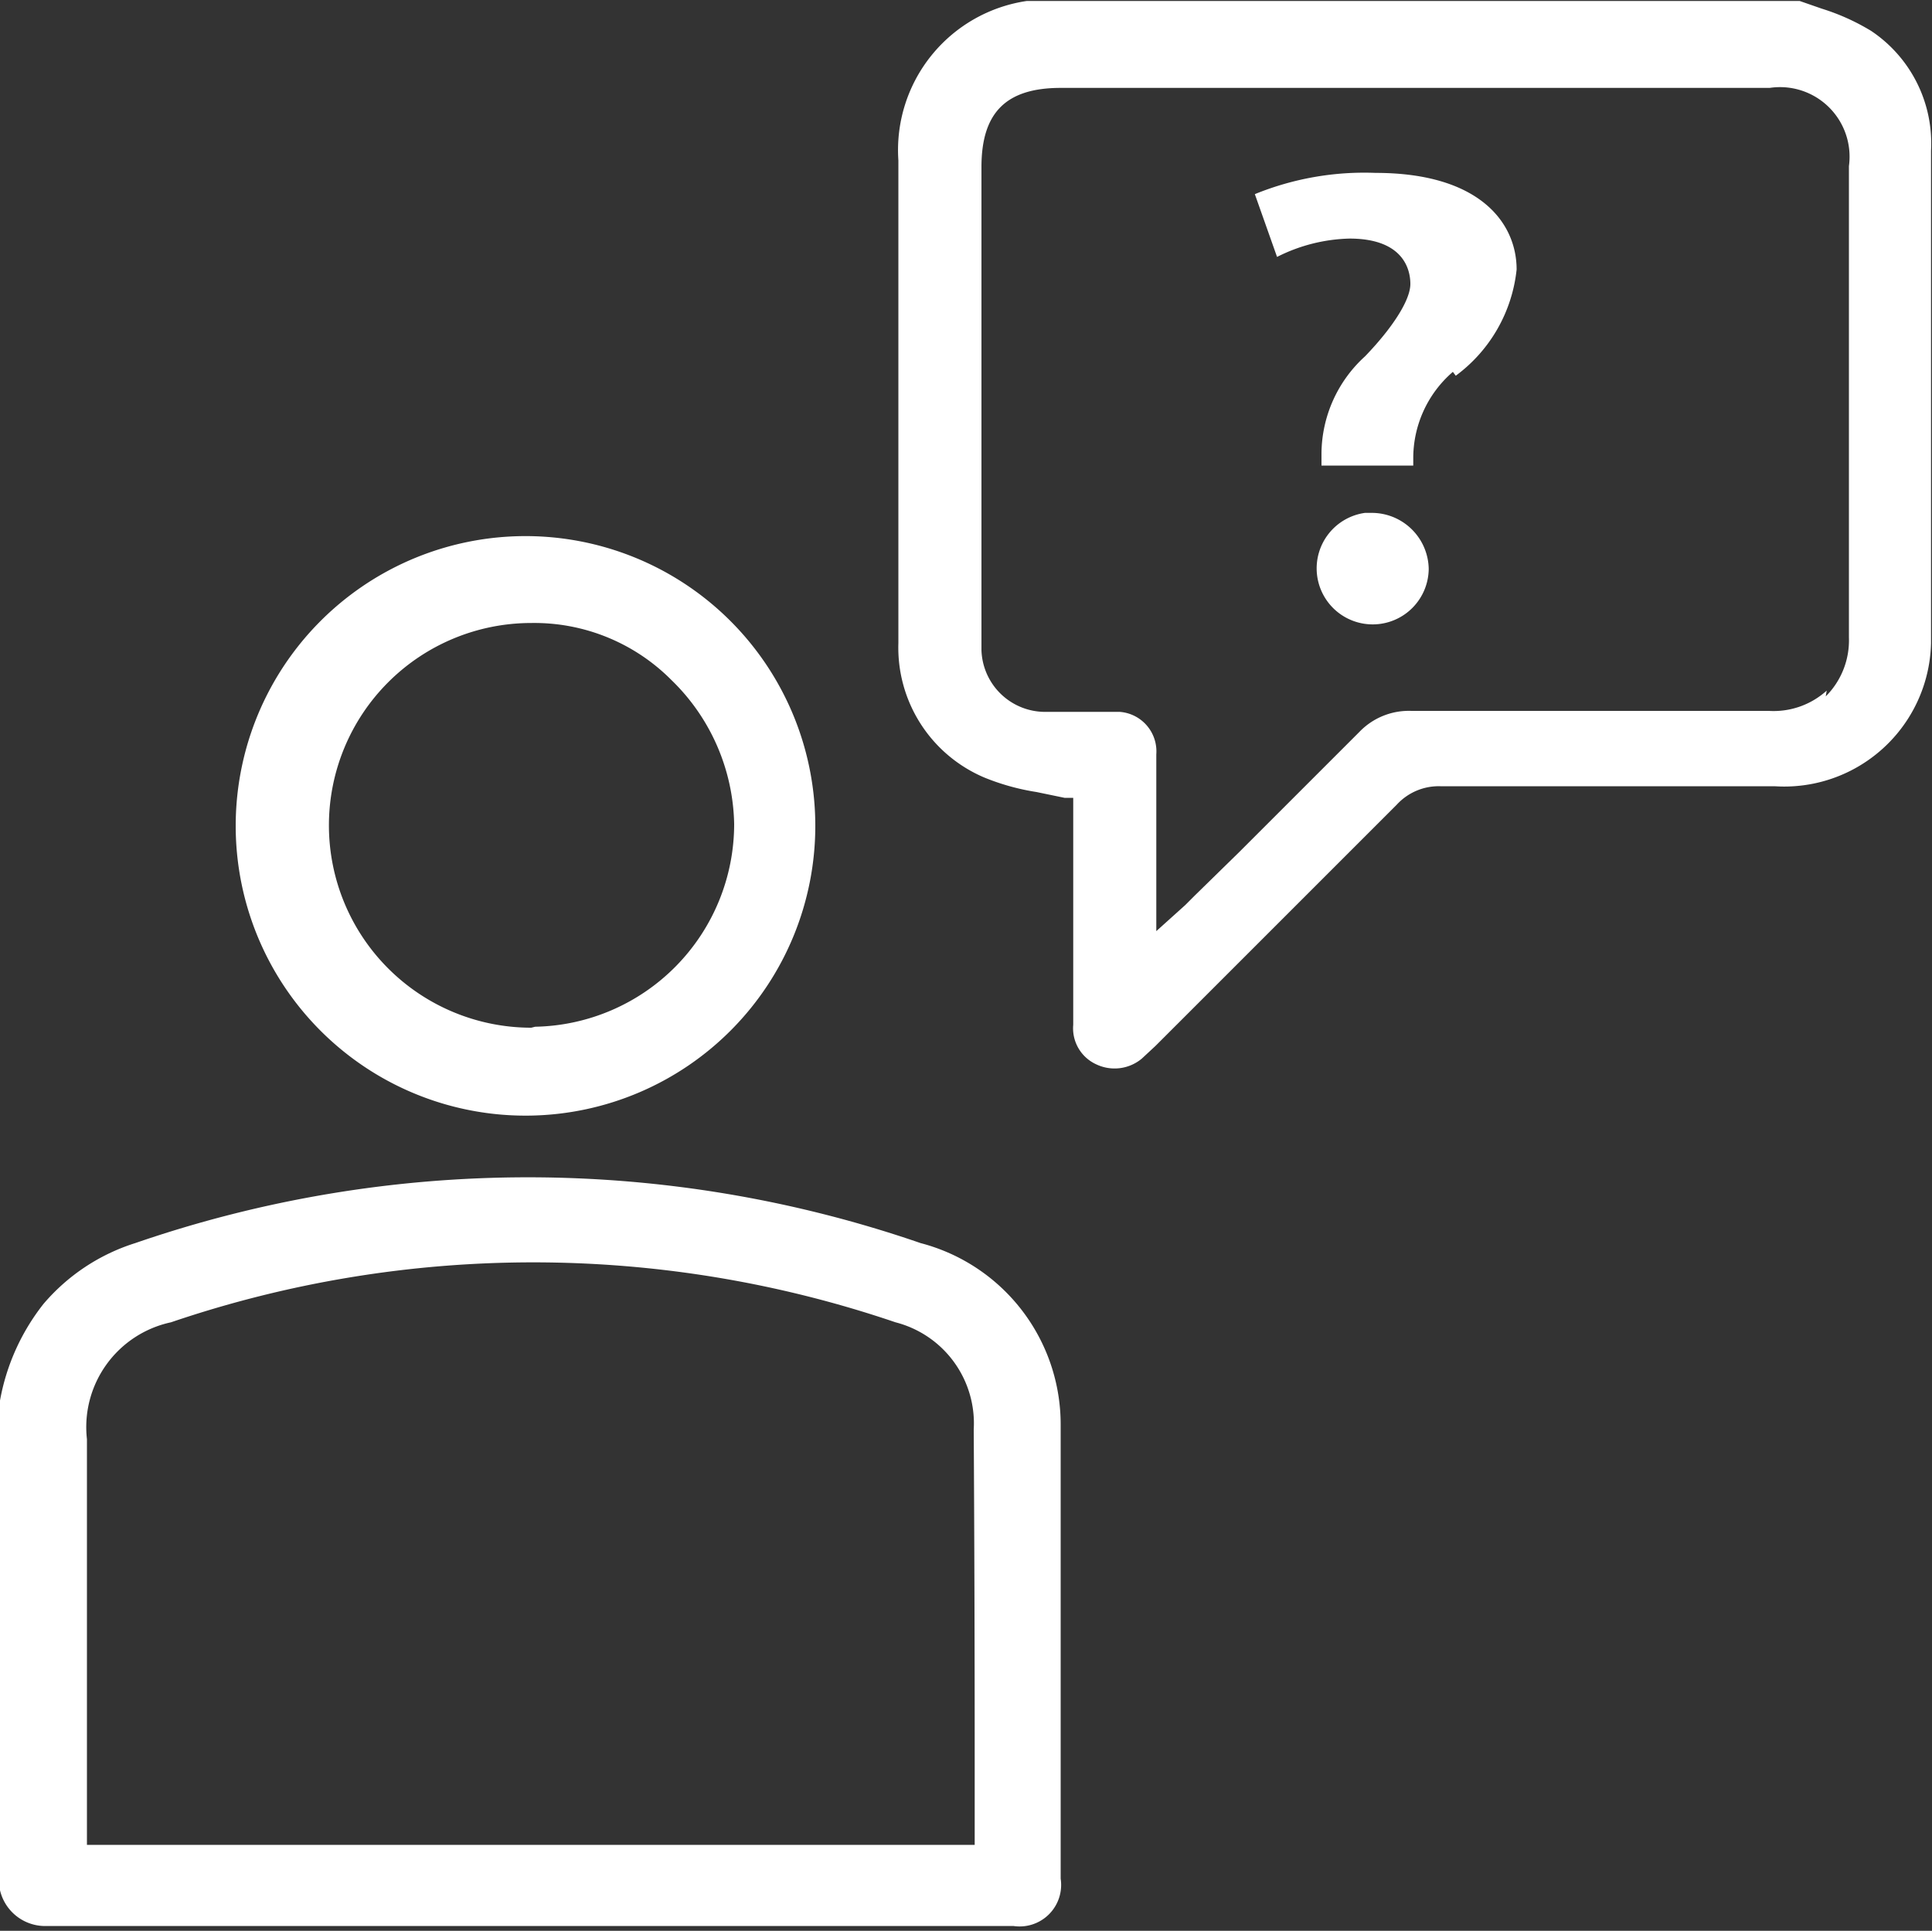
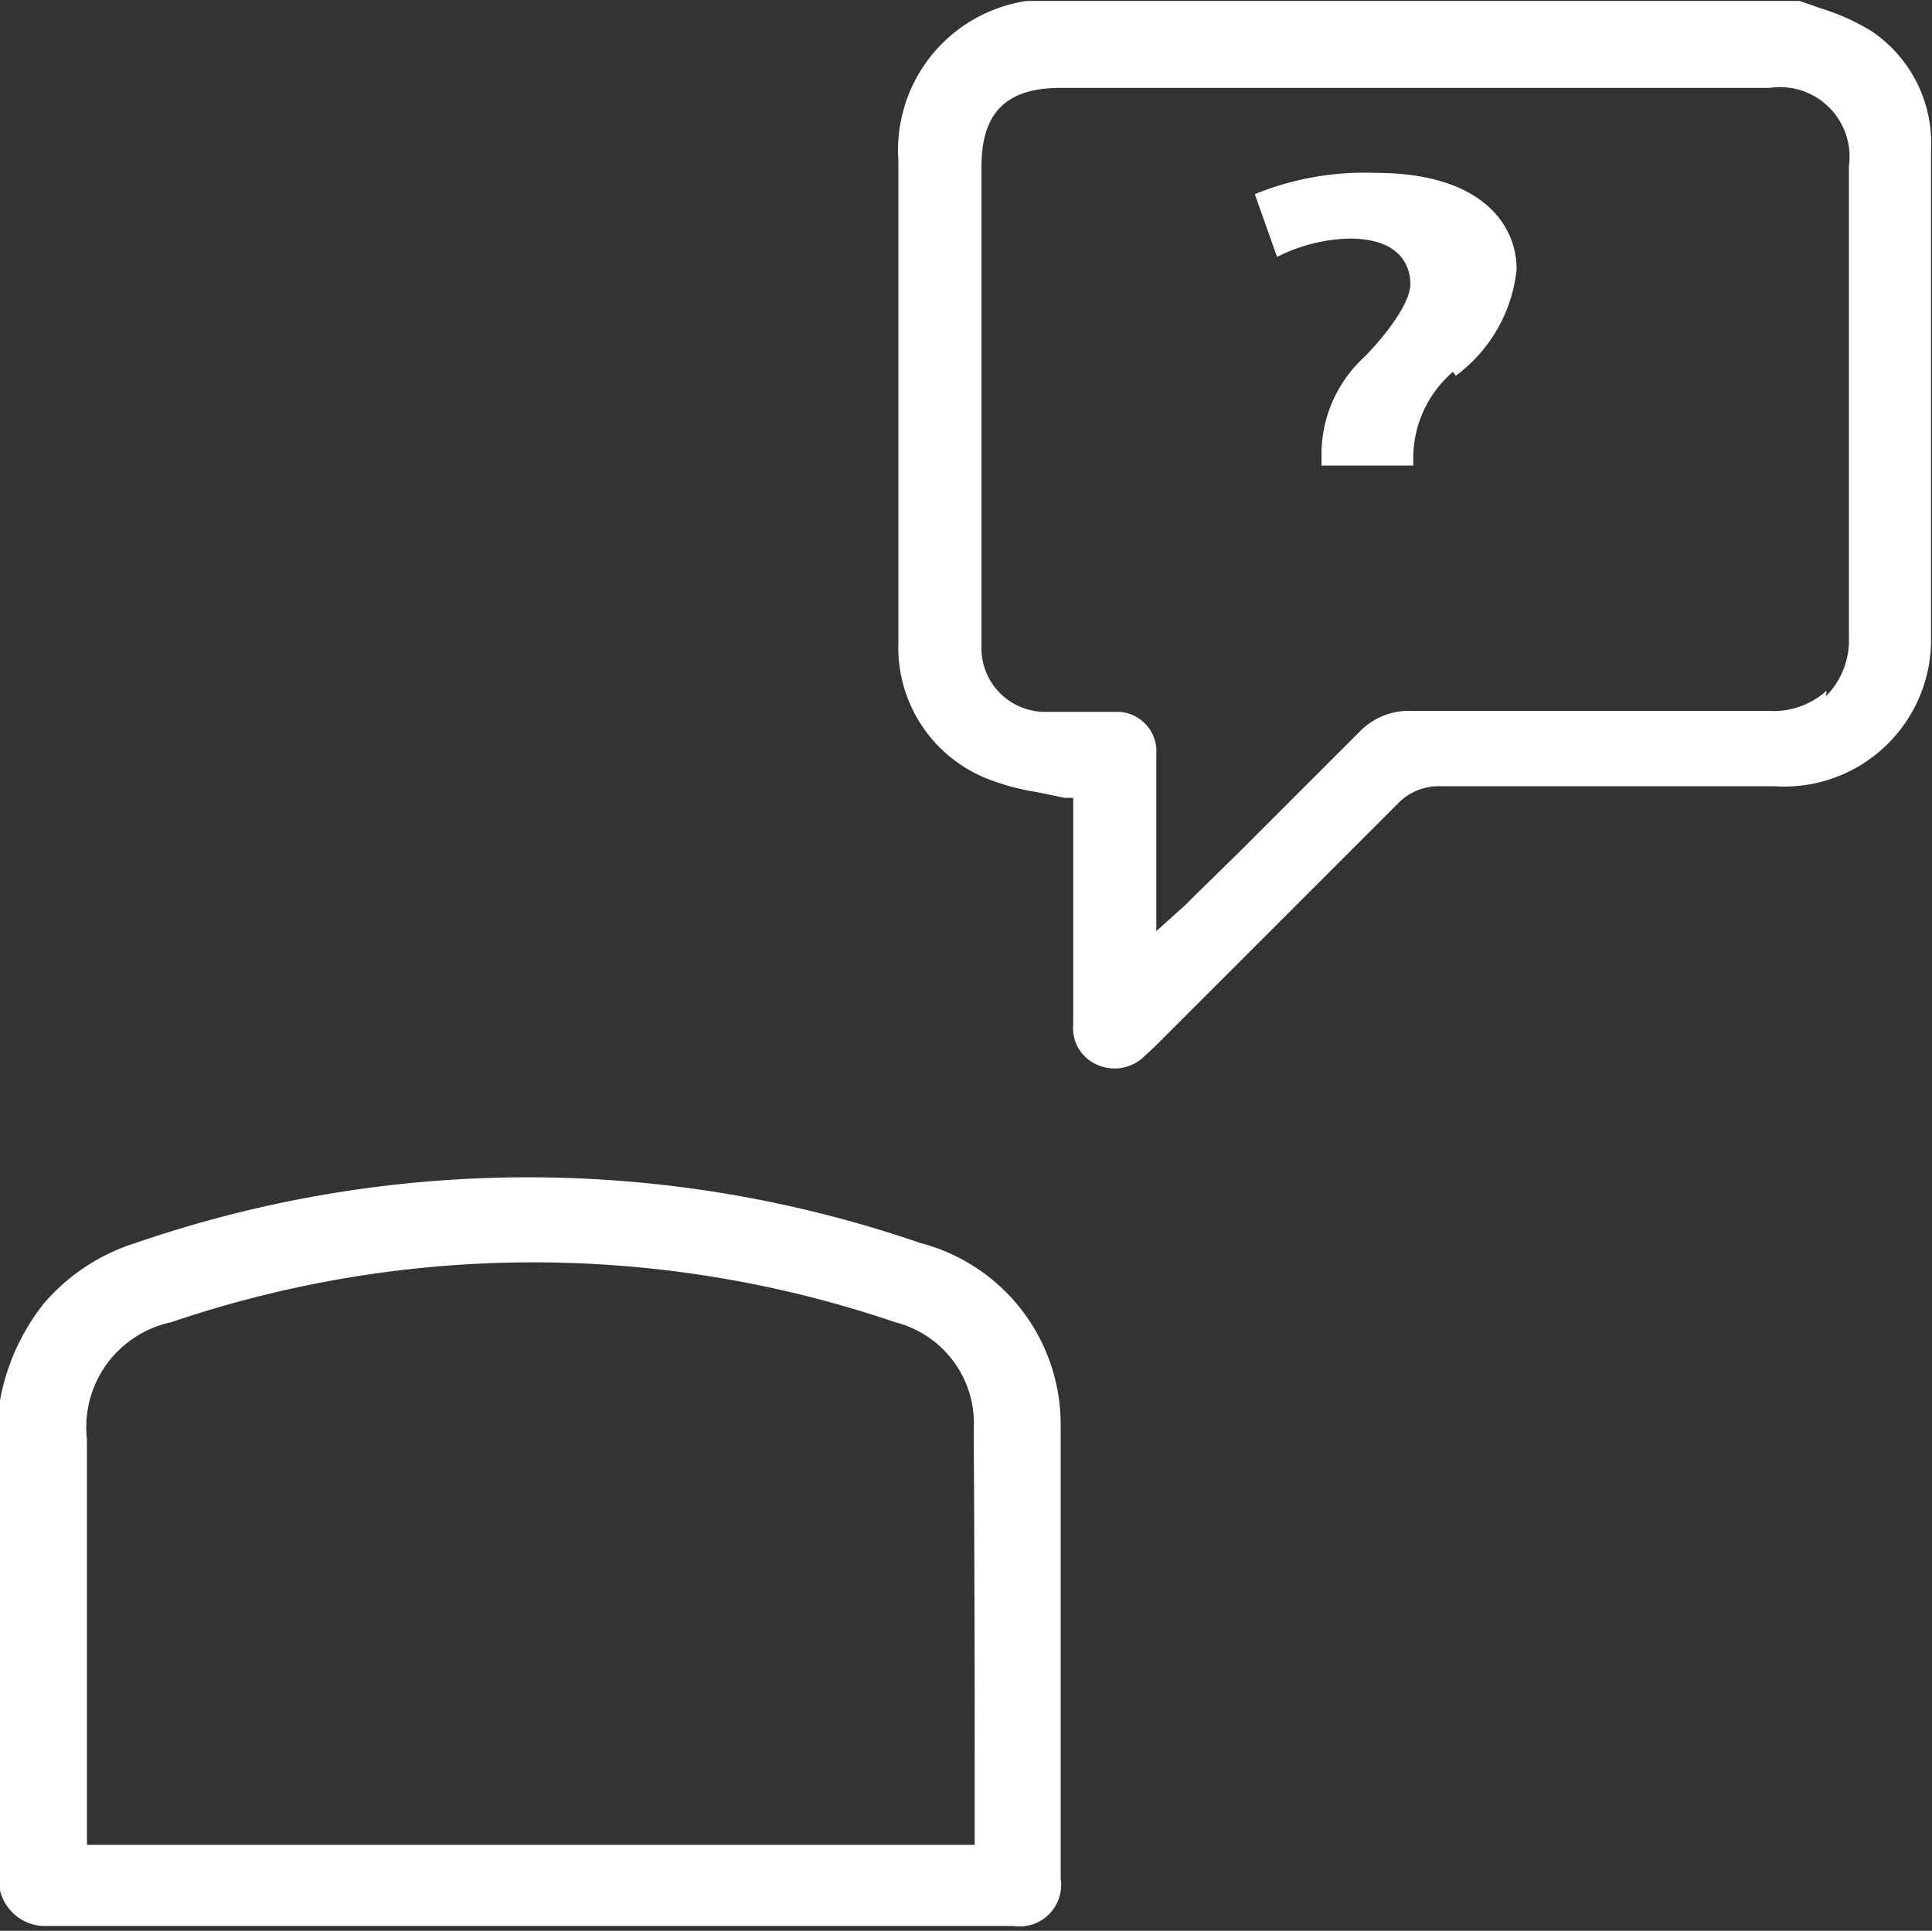
<svg xmlns="http://www.w3.org/2000/svg" id="Layer_1" data-name="Layer 1" viewBox="0 0 20 19.99">
  <rect x="0" y="0" width="20" height="19.99" fill="#333333" stroke="none" />
  <defs>
    <style>.cls-1{fill:#fff;}</style>
  </defs>
  <title>left-menu-poradenstvi</title>
  <path class="cls-1" d="M47,60.66V55.55a1.4,1.4,0,0,0-.62-1.24,2.29,2.29,0,0,0-.51-.23L45.64,54h-8a1.56,1.56,0,0,0-1.33,1.65v5a1.46,1.46,0,0,0,.89,1.39,2.4,2.4,0,0,0,.54.15l.29.06.09,0v2.35a.41.41,0,0,0,.24.41.44.44,0,0,0,.47-.06l.14-.13.34-.34,2.16-2.16a.59.59,0,0,1,.45-.19h3.46A1.52,1.52,0,0,0,47,60.65Zm-1.08.48a.82.82,0,0,1-.6.21H41.62a.71.71,0,0,0-.54.22l-1.24,1.24-.46.45-.1.1-.3.27V61.8a.41.41,0,0,0-.38-.44h-.75a.66.66,0,0,1-.68-.64v-5c0-.56.25-.82.82-.82h7.34a.72.72,0,0,1,.82.81v4.88a.82.82,0,0,1-.24.61Z" transform="translate(-27.01 -53.99)" />
  <path class="cls-1" d="M36.54,66.86a12.47,12.47,0,0,0-8.13,0,2.06,2.06,0,0,0-.95.63,2.26,2.26,0,0,0-.45,1v5.07a.48.48,0,0,0,.49.37h10a.43.43,0,0,0,.49-.49v-4.7A1.94,1.94,0,0,0,36.54,66.86Zm.56,5.31v.92H27.91V68.89a1.11,1.11,0,0,1,.87-1.21,11.64,11.64,0,0,1,7.5,0,1.08,1.08,0,0,1,.81,1.11Q37.1,70.5,37.1,72.18Z" transform="translate(-27.01 -53.99)" />
-   <path class="cls-1" d="M35.45,62.54a3,3,0,1,0-2.95,3,3,3,0,0,0,2.95-3Zm-2.94,2.09h0a2.09,2.09,0,0,1,0-4.19h0a2,2,0,0,1,1.45.59,2.13,2.13,0,0,1,.65,1.49,2.1,2.1,0,0,1-2.06,2.1Z" transform="translate(-27.01 -53.99)" />
-   <path class="cls-1" d="M41.14,59.3a.58.58,0,1,0,.66.58.59.59,0,0,0-.6-.58h-.06Z" transform="translate(-27.01 -53.99)" />
  <path class="cls-1" d="M42.08,57.88a1.57,1.57,0,0,0,.63-1.1c0-.48-.38-1-1.46-1A3,3,0,0,0,40,56l.23.65a1.75,1.75,0,0,1,.75-.19c.54,0,.63.3.63.47s-.19.46-.47.75a1.37,1.37,0,0,0-.45,1v.13h.95v-.07a1.18,1.18,0,0,1,.41-.9Z" transform="translate(-27.01 -53.99)" />
</svg>